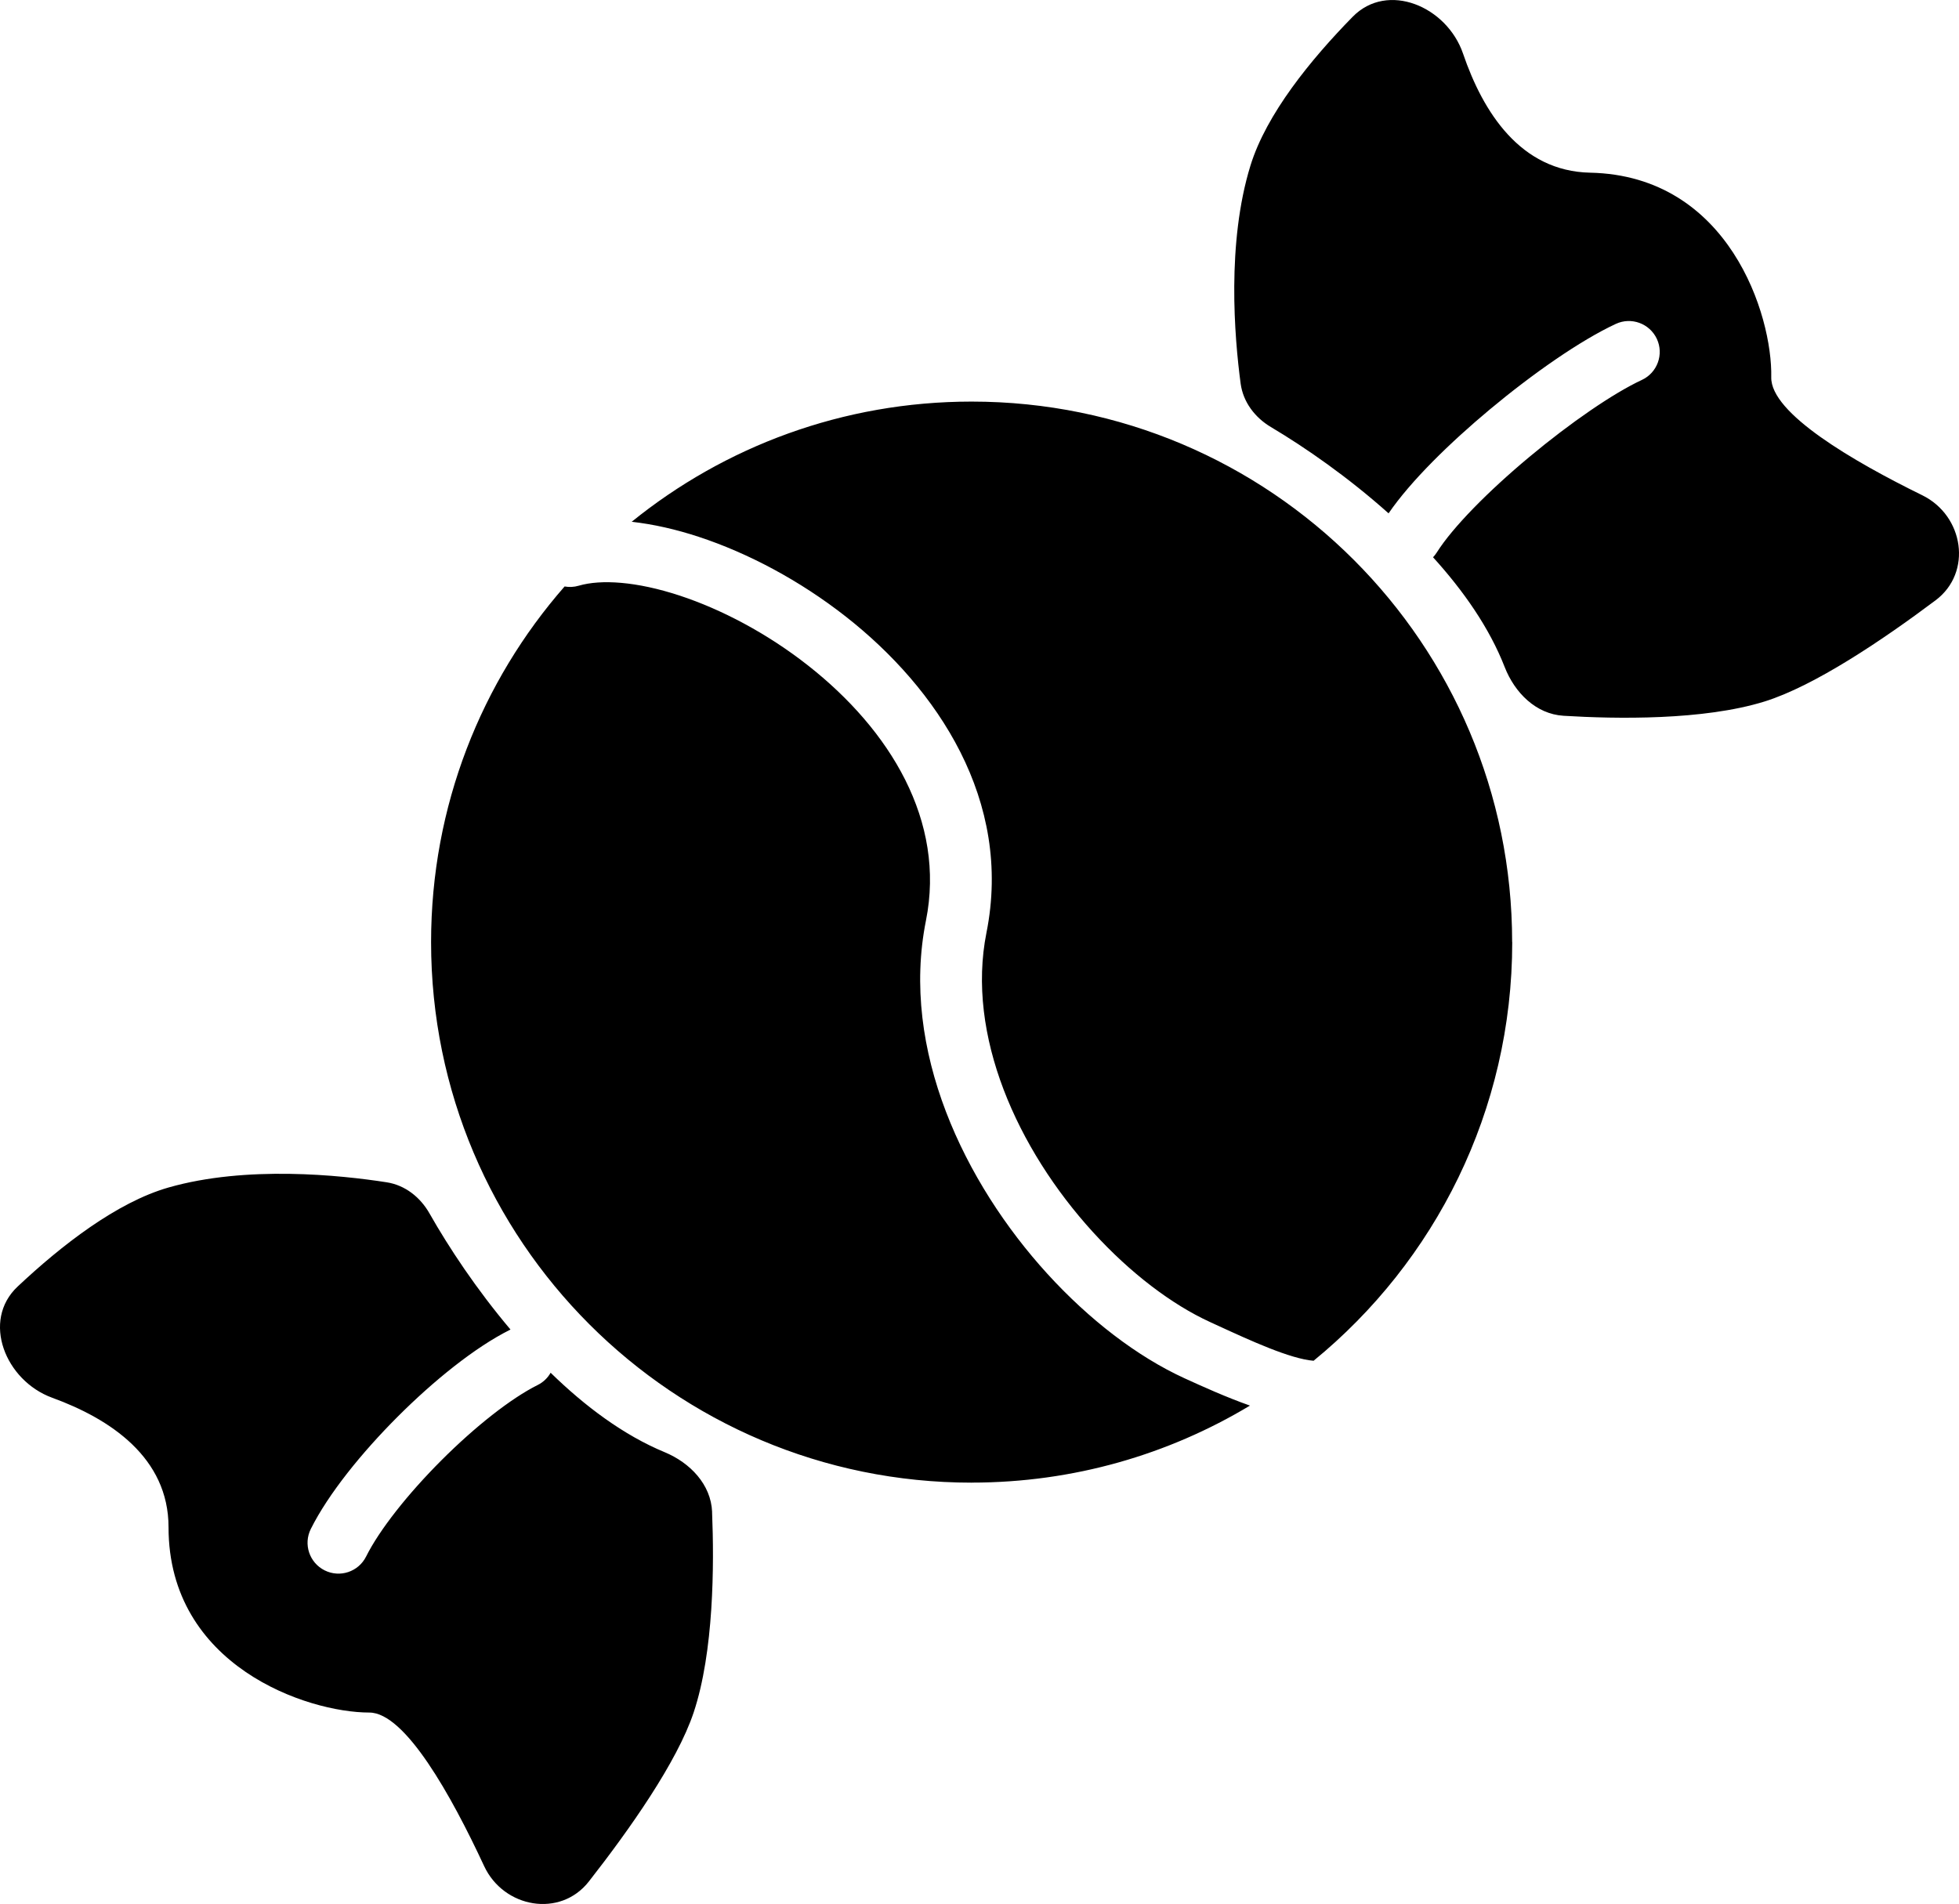
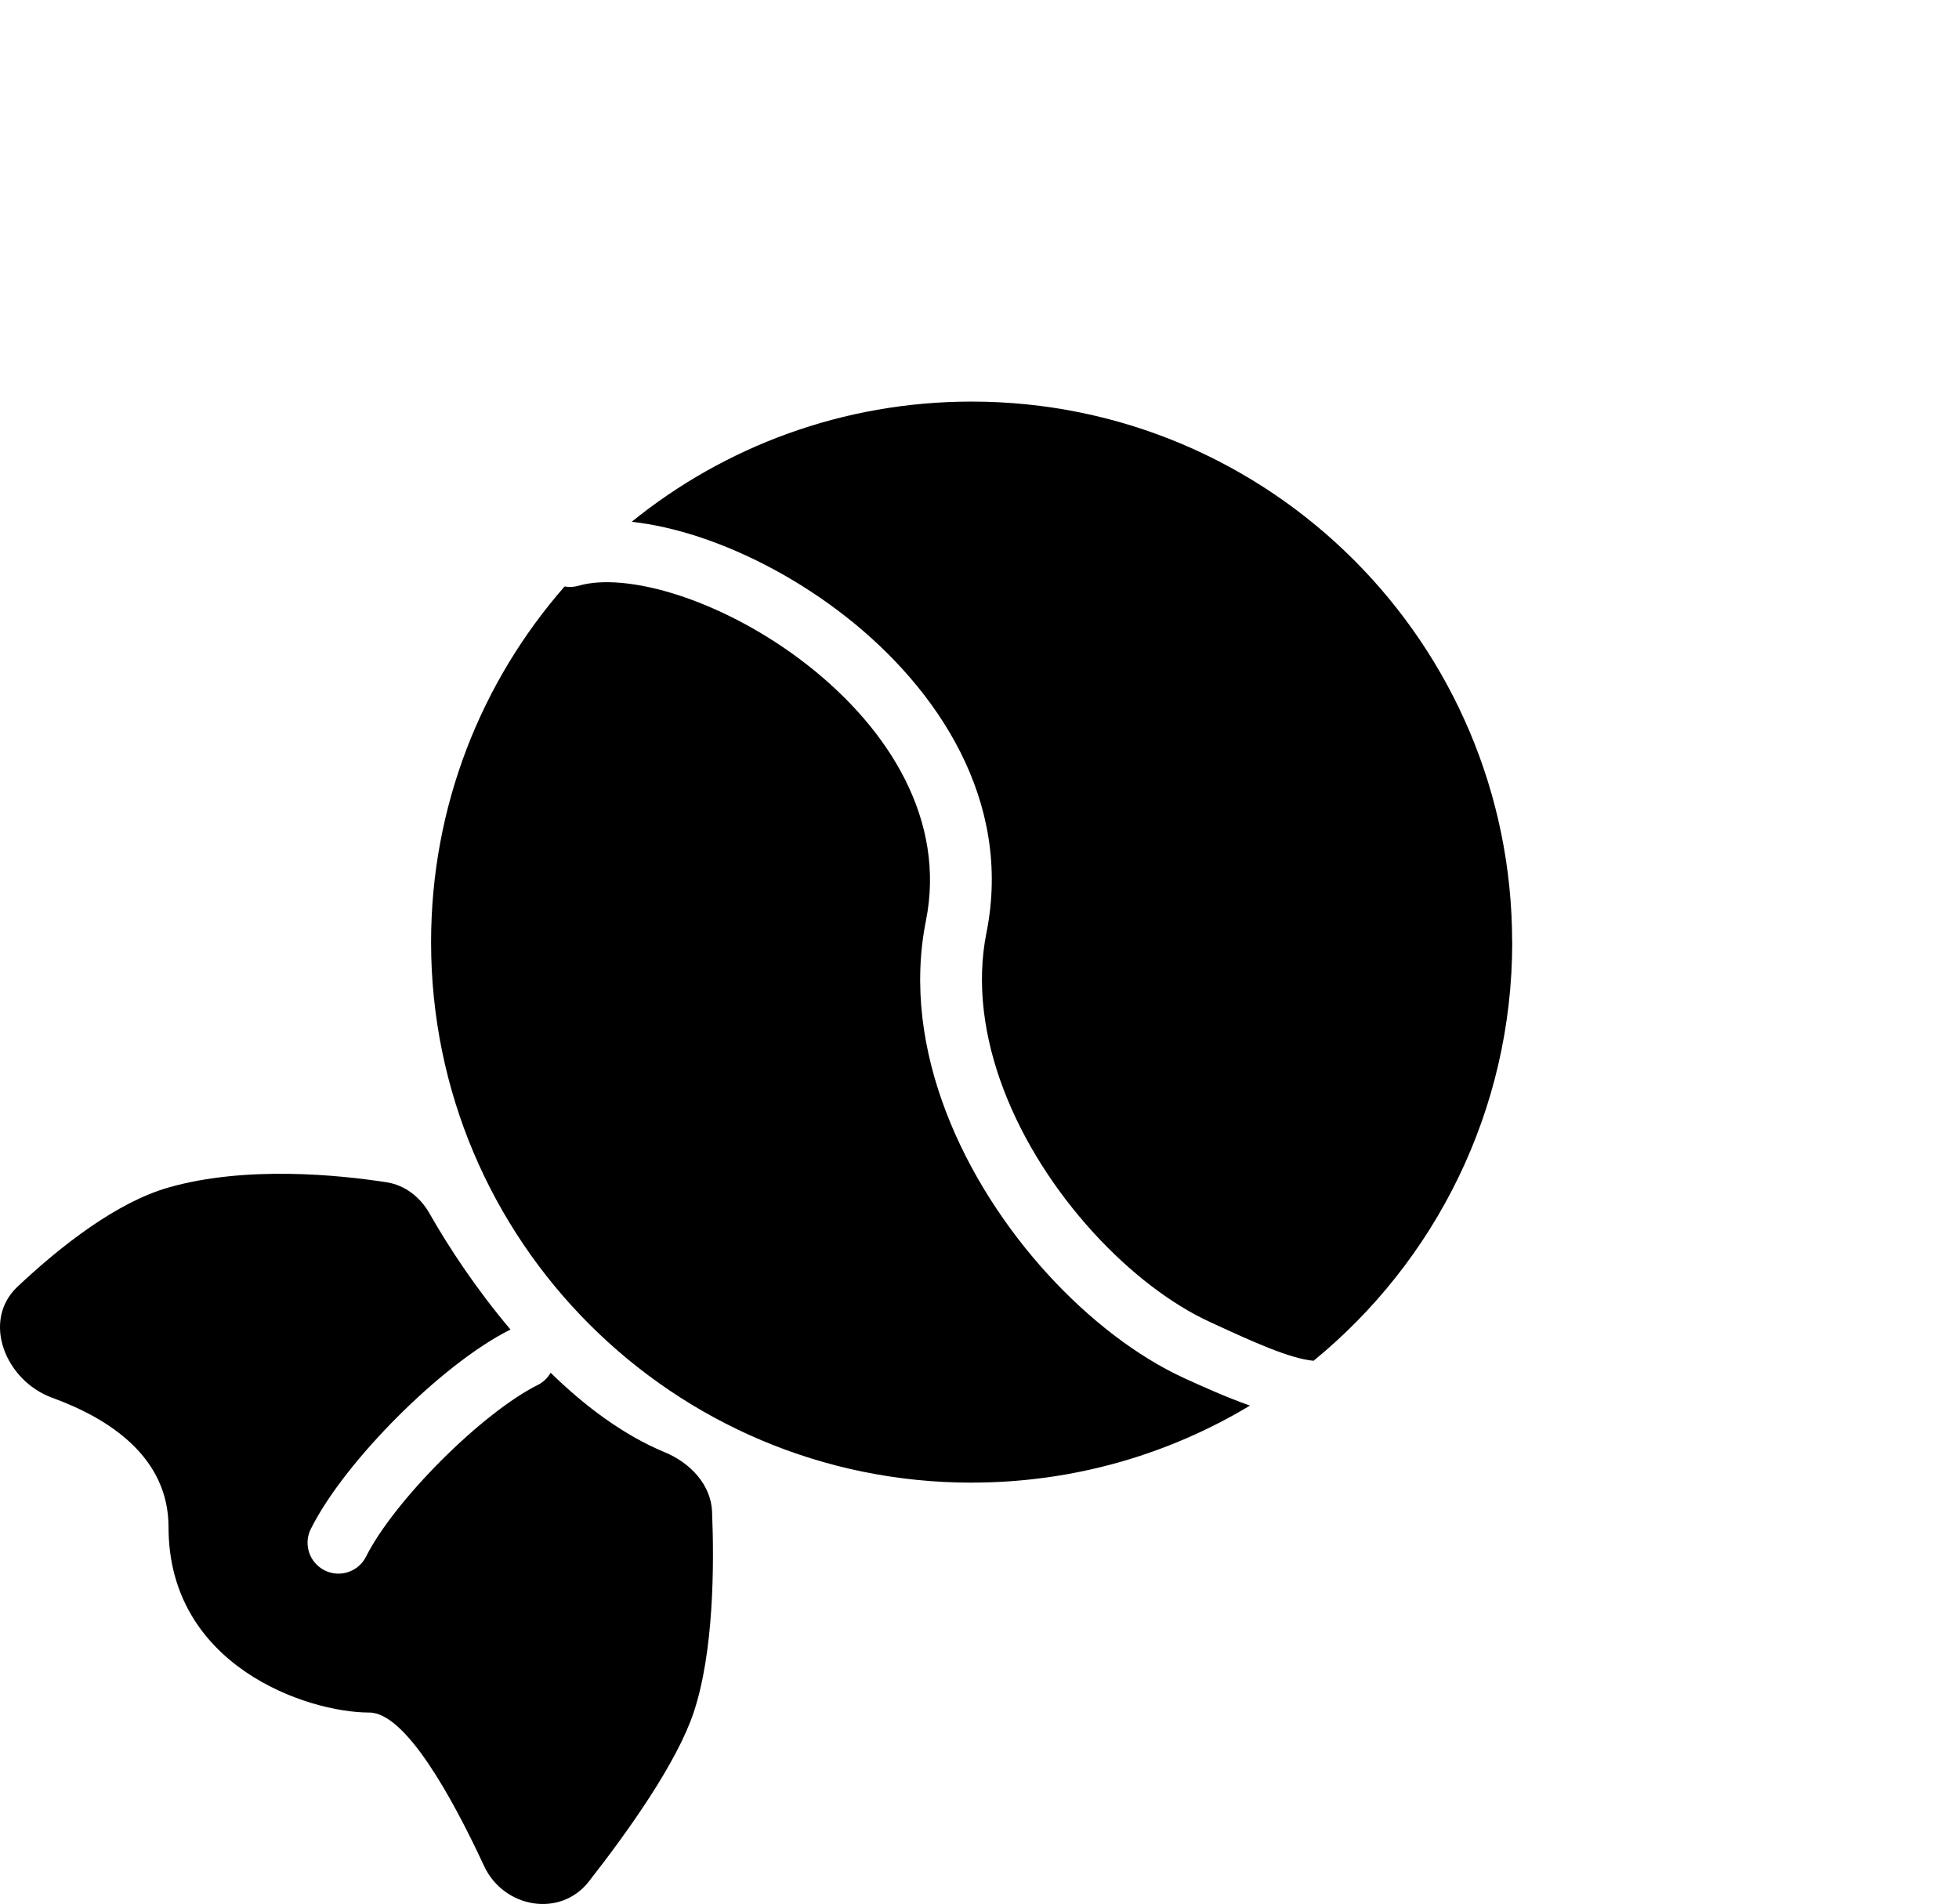
<svg xmlns="http://www.w3.org/2000/svg" id="Camada_1" data-name="Camada 1" viewBox="0 0 433.44 421.29">
-   <path class="cls-1" d="m345.91,158.38c11.7.72,30.97,1.04,44.48-3.15,11.06-3.43,26.2-13.65,37.87-22.4,8.2-6.15,6.26-18.72-2.94-23.24-15.32-7.52-33.59-18.16-33.42-26.11.29-13.66-9.32-44.63-40.07-45.27-15.42-.32-23.7-13.39-28.12-26.34-3.57-10.45-16.7-16.04-24.43-8.15-9.27,9.46-19.09,21.51-22.61,32.92-5.28,17.12-3.55,37.94-2.17,48.24.55,4.08,3.15,7.5,6.69,9.61,7.64,4.54,17.11,11.12,26.04,19.1,4.89-7.15,13.58-15.63,22.41-23,9.46-7.89,20.02-15.27,27.87-18.92,3.42-1.59,7.48-.1,9.08,3.32,1.59,3.42.1,7.49-3.32,9.08-6.26,2.91-15.76,9.42-24.87,17.02-9.18,7.65-17.02,15.63-20.5,21.15-.25.39-.52.74-.83,1.07,6.73,7.41,12.47,15.62,15.85,24.29,2.22,5.68,6.91,10.4,13,10.78h0Zm-188.36,176.16c.48,11.71.4,30.98-4.08,44.4-3.67,10.99-14.2,25.91-23.19,37.39-6.32,8.08-18.84,5.87-23.17-3.43-7.19-15.47-17.45-33.96-25.4-33.96-13.67,0-44.42-10.25-44.42-41,0-15.42-12.9-23.98-25.75-28.66-10.37-3.79-15.69-17.04-7.64-24.6,9.65-9.07,21.92-18.64,33.39-21.92,17.22-4.92,38-2.75,48.27-1.15,4.07.63,7.44,3.31,9.47,6.89,4.26,7.51,10.41,16.81,17.92,25.69l-.12.06c-7.78,3.89-16.93,11.31-24.84,19.22-7.91,7.91-15.33,17.06-19.22,24.84-1.69,3.38-.32,7.48,3.06,9.17,3.38,1.69,7.48.32,9.17-3.06,2.94-5.89,9.2-13.82,16.66-21.29,7.47-7.47,15.4-13.72,21.29-16.66,1.26-.62,2.24-1.59,2.88-2.72,7.59,7.41,16.13,13.81,25.23,17.58,5.63,2.34,10.25,7.13,10.5,13.22h0Zm177.04-126.08c0,37.35-17.12,70.7-43.95,92.64-5.17-.41-14.08-4.51-21.02-7.7-.64-.3-1.27-.58-1.87-.86-8.44-3.86-17.65-10.82-25.93-19.91-16.76-18.39-28.08-43.6-23.56-66.25,5.84-29.22-10.88-54.06-31.1-69.93-10.22-8.02-21.71-14.1-32.58-17.67-4.96-1.63-9.99-2.79-14.82-3.32,20.54-16.63,46.71-26.6,75.21-26.6,66.06,0,119.6,53.55,119.6,119.6h0Zm-119.6,119.6c22.52,0,43.58-6.22,61.57-17.04-5.35-1.89-10.5-4.23-14.49-6.05-10.46-4.79-21.12-13-30.35-23.13-18.27-20.05-32.57-49.52-26.85-78.13,4.41-22.03-7.91-42.19-26.14-56.5-9.01-7.07-19.09-12.38-28.4-15.44-9.51-3.12-17.35-3.61-22.28-2.17-1.05.31-2.12.35-3.13.17-18.4,21.03-29.54,48.57-29.54,78.7,0,66.06,53.55,119.6,119.6,119.6h0Z" />
+   <path class="cls-1" d="m345.91,158.38h0Zm-188.36,176.16c.48,11.71.4,30.98-4.08,44.4-3.67,10.99-14.2,25.91-23.19,37.39-6.32,8.08-18.84,5.87-23.17-3.43-7.19-15.47-17.45-33.96-25.4-33.96-13.67,0-44.42-10.25-44.42-41,0-15.42-12.9-23.98-25.75-28.66-10.37-3.79-15.69-17.04-7.64-24.6,9.65-9.07,21.92-18.64,33.39-21.92,17.22-4.92,38-2.75,48.27-1.15,4.07.63,7.44,3.31,9.47,6.89,4.26,7.51,10.41,16.81,17.92,25.69l-.12.06c-7.78,3.89-16.93,11.31-24.84,19.22-7.91,7.91-15.33,17.06-19.22,24.84-1.69,3.38-.32,7.48,3.06,9.17,3.38,1.69,7.48.32,9.17-3.06,2.94-5.89,9.2-13.82,16.66-21.29,7.47-7.47,15.4-13.72,21.29-16.66,1.26-.62,2.24-1.59,2.88-2.72,7.59,7.41,16.13,13.81,25.23,17.58,5.63,2.34,10.25,7.13,10.5,13.22h0Zm177.04-126.08c0,37.35-17.12,70.7-43.95,92.64-5.17-.41-14.08-4.51-21.02-7.7-.64-.3-1.27-.58-1.87-.86-8.44-3.86-17.65-10.82-25.93-19.91-16.76-18.39-28.08-43.6-23.56-66.25,5.84-29.22-10.88-54.06-31.1-69.93-10.22-8.02-21.71-14.1-32.58-17.67-4.96-1.63-9.99-2.79-14.82-3.32,20.54-16.63,46.71-26.6,75.21-26.6,66.06,0,119.6,53.55,119.6,119.6h0Zm-119.6,119.6c22.52,0,43.58-6.22,61.57-17.04-5.35-1.89-10.5-4.23-14.49-6.05-10.46-4.79-21.12-13-30.35-23.13-18.27-20.05-32.57-49.52-26.85-78.13,4.41-22.03-7.91-42.19-26.14-56.5-9.01-7.07-19.09-12.38-28.4-15.44-9.51-3.12-17.35-3.61-22.28-2.17-1.05.31-2.12.35-3.13.17-18.4,21.03-29.54,48.57-29.54,78.7,0,66.06,53.55,119.6,119.6,119.6h0Z" />
</svg>